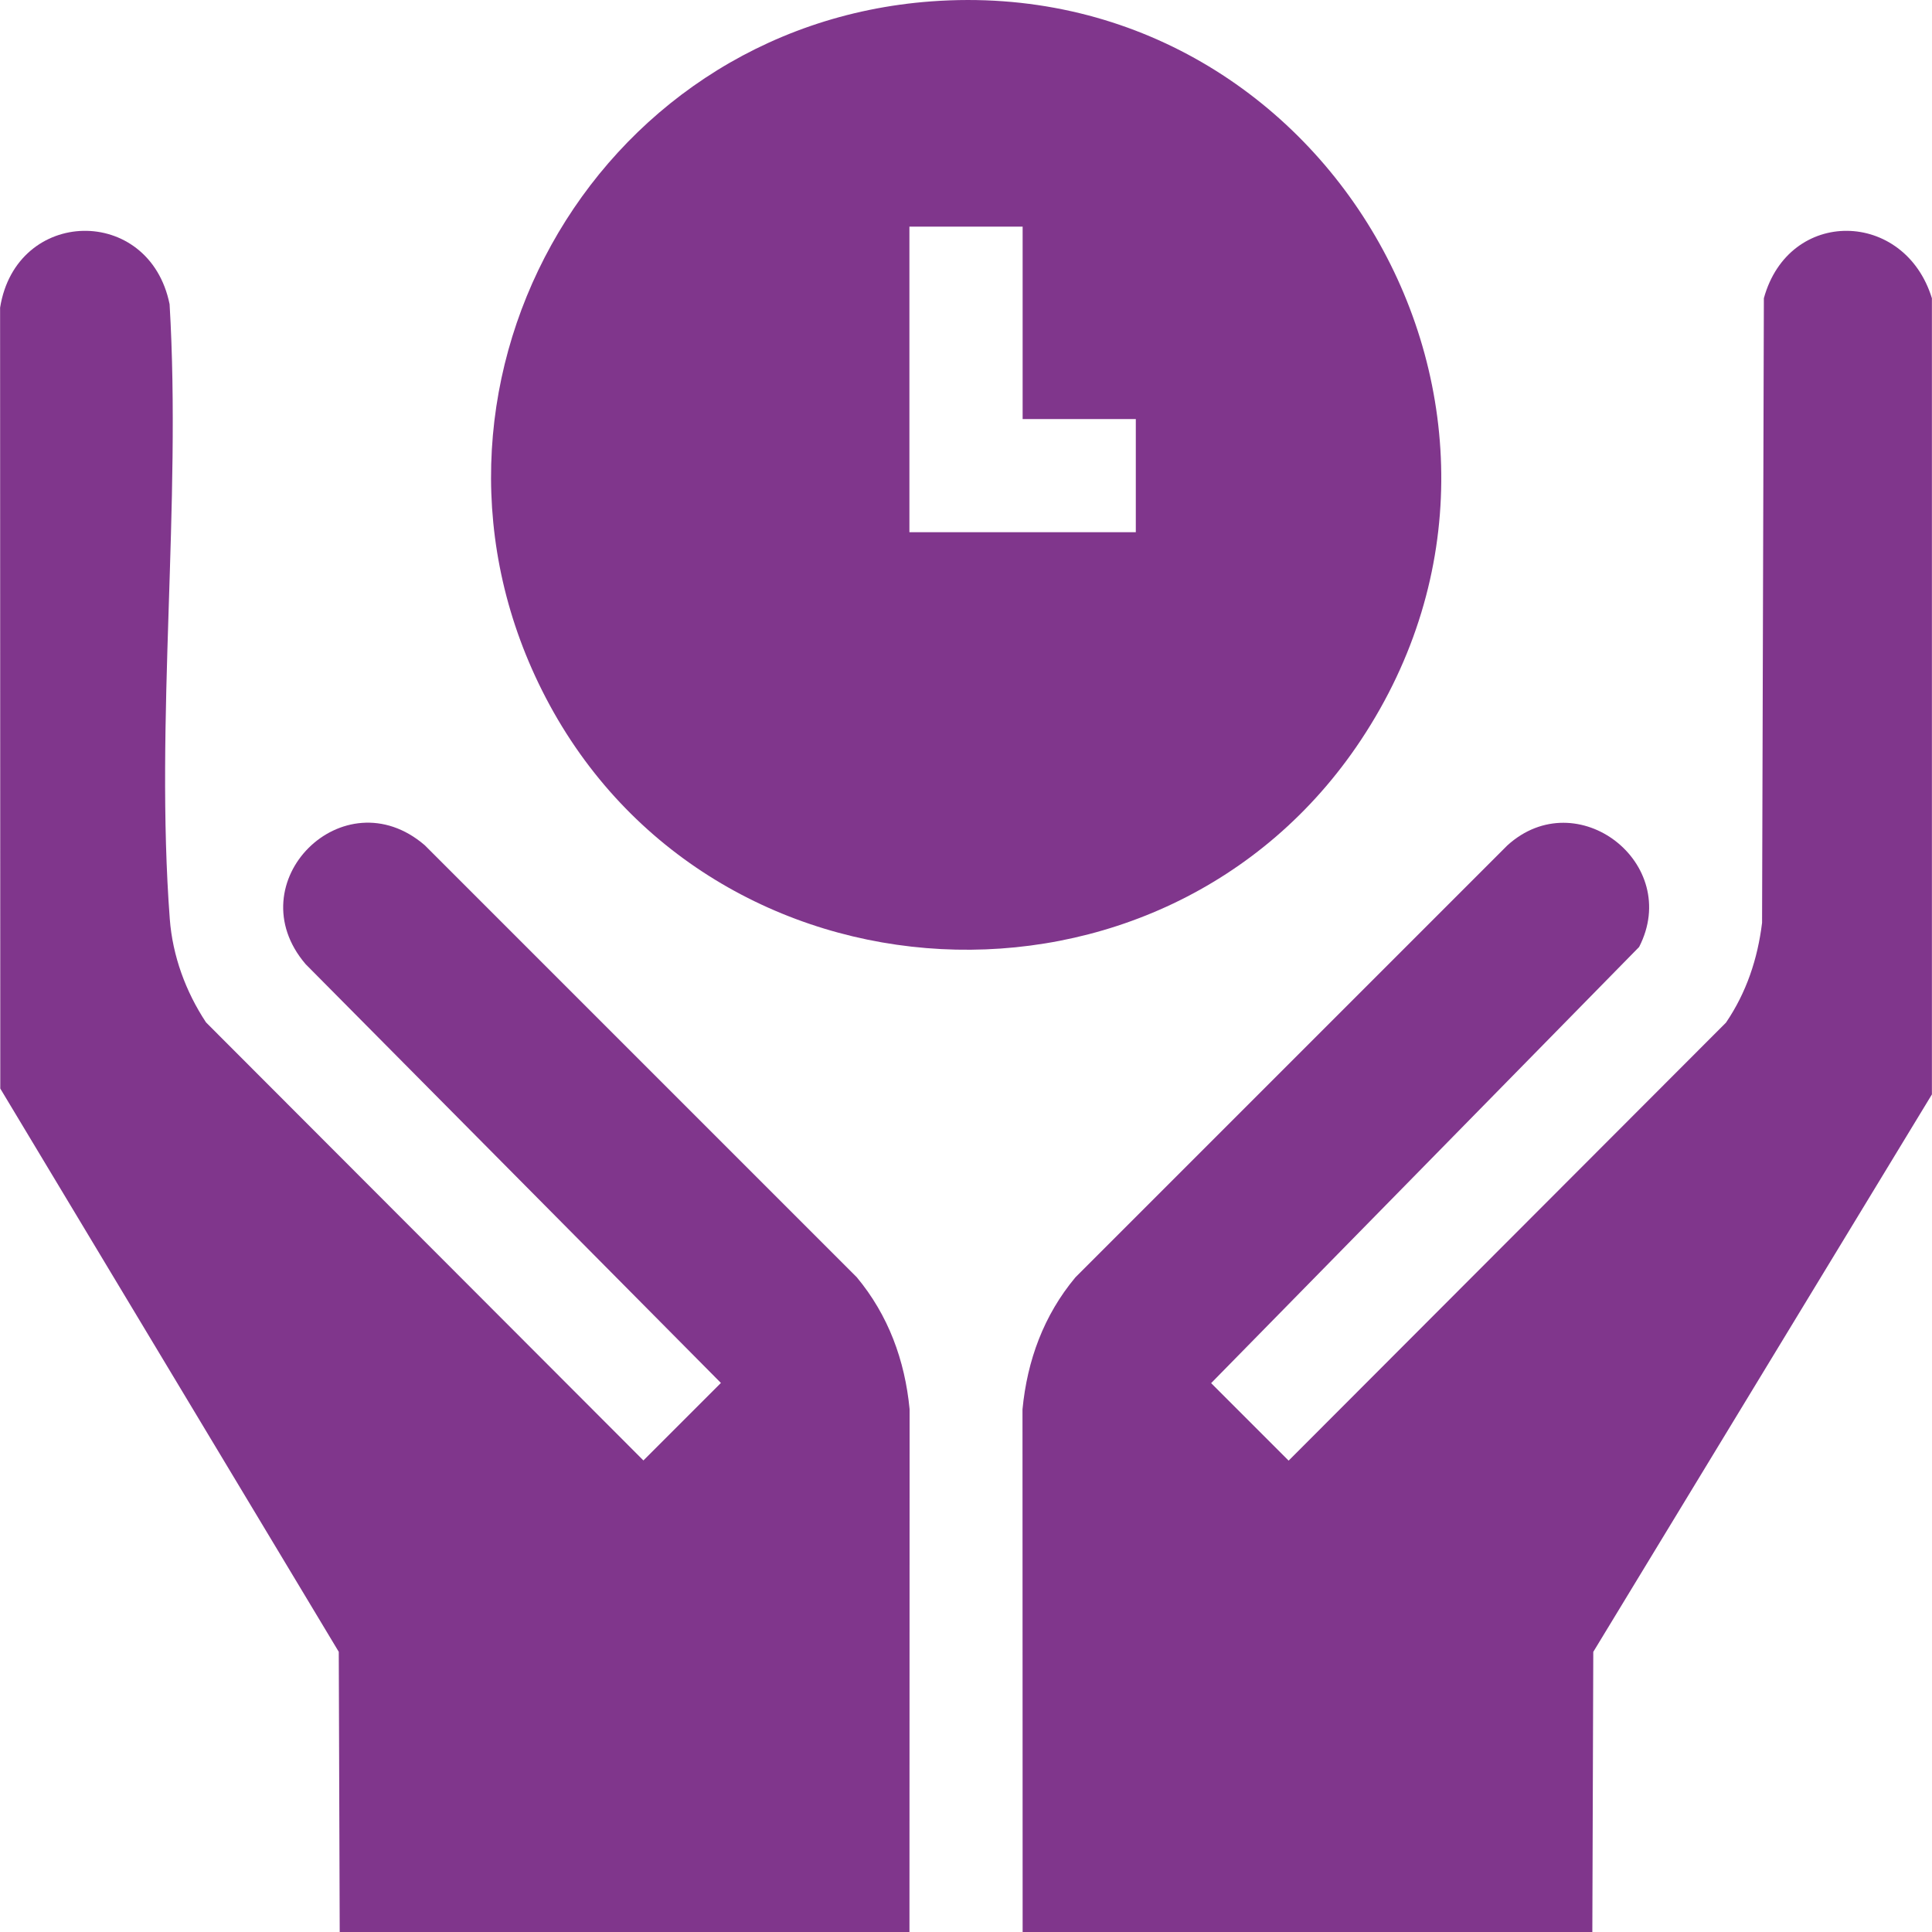
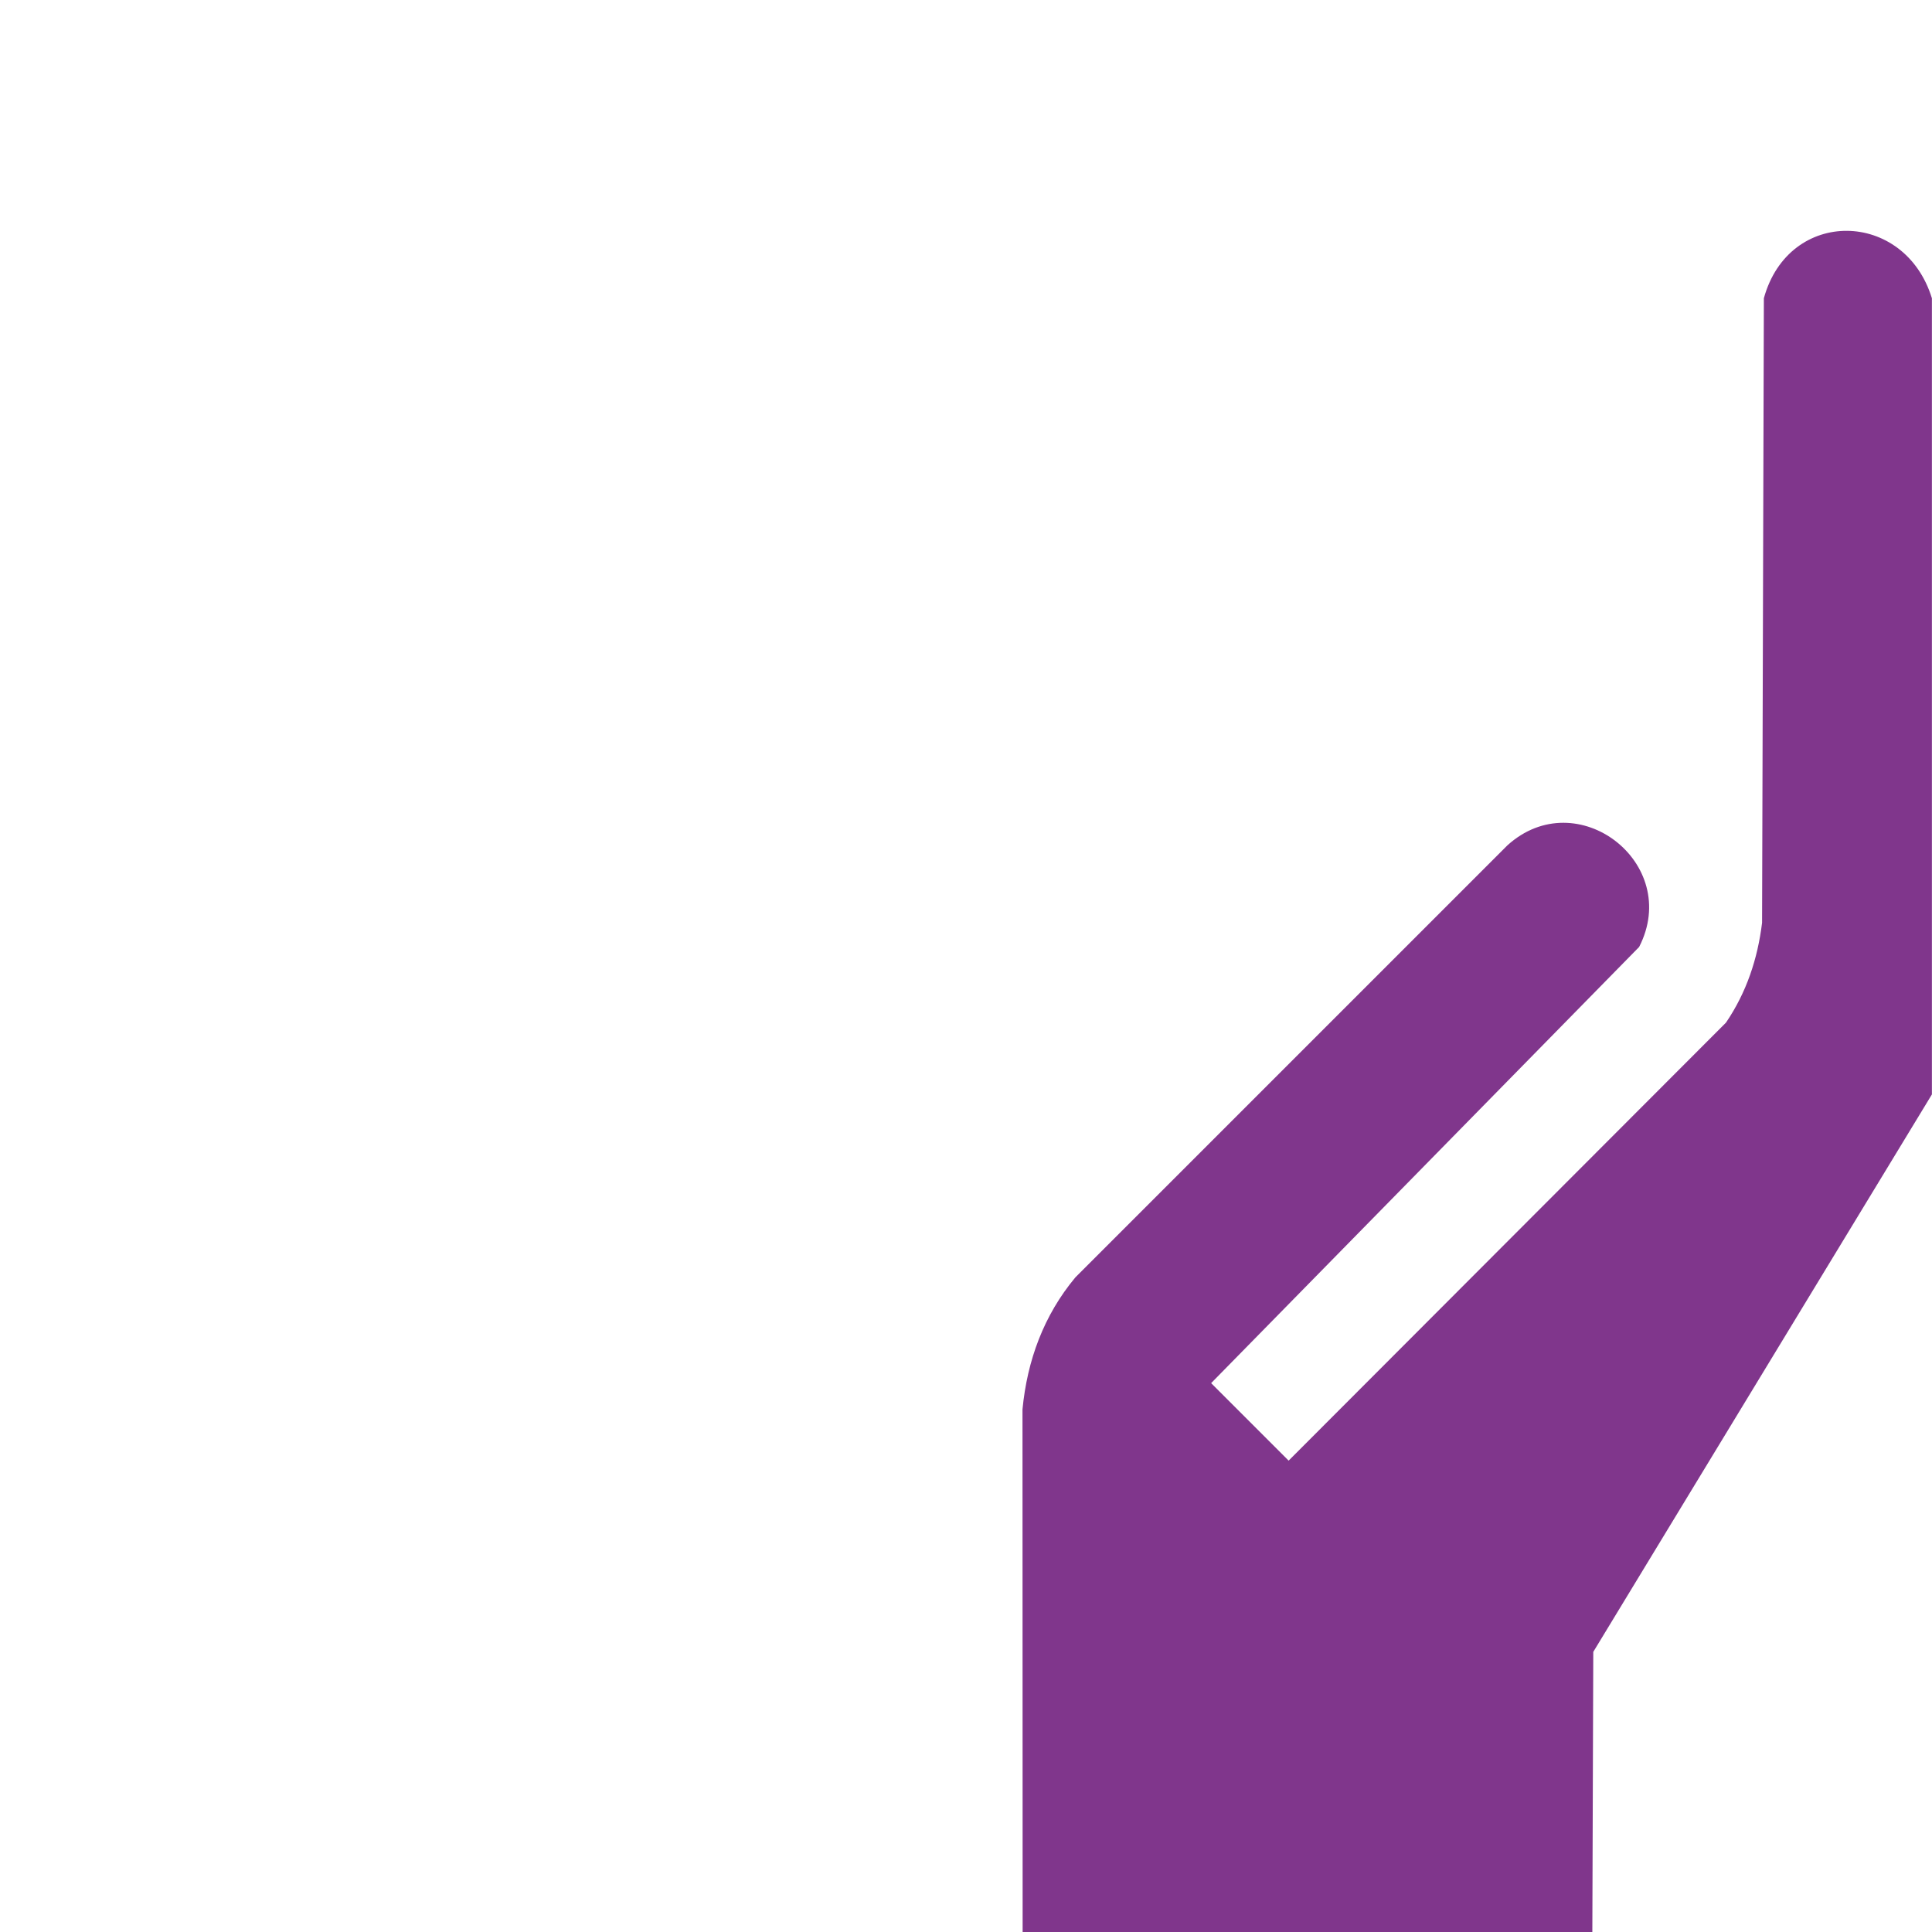
<svg xmlns="http://www.w3.org/2000/svg" viewBox="0 0 408.81 408.85" data-name="Layer 2" id="Layer_2" fill="#80368C" width="100" height="100">
  <g data-name="Layer 1" id="Layer_1-2">
    <g>
      <path d="M408.81,63.13v168.47l-71.66,117.97-.2,59.29h-120.56l-.03-110.61c1-10.38,4.51-19.92,11.19-27.93l91.42-91.42c14.75-13.39,36.98,3.78,27.88,21.5l-90.57,92.3,16.4,16.4,92.56-92.7c4.33-6.39,6.69-13.46,7.63-21.12l.38-132.17c5.31-19.26,29.81-18.78,35.57.04Z" />
-       <path d="M192.43,408.85h-120.56l-.2-59.29L.04,230.36l-.04-165.25c3.4-21.27,31.6-21.84,35.87-.73,2.52,42.35-3.12,88.16.04,130.11.59,7.82,3.38,15.38,7.67,21.87l92.56,92.7,16.4-16.4-87.87-88.61c-14.78-17.24,7.99-39.96,25.19-25.19l91.42,91.42c6.69,8.03,10.19,17.57,11.19,27.93l-.03,110.61Z" />
-       <path d="M197.06.29c83.05-6.13,137.24,86.59,90.89,156.36-41.78,62.89-137.56,57.96-172.47-8.99C81.91,83.29,125,5.6,197.06.29ZM216.38,47.96h-23.95v64.67h47.91v-23.95h-23.95v-40.72Z" />
    </g>
  </g>
</svg>